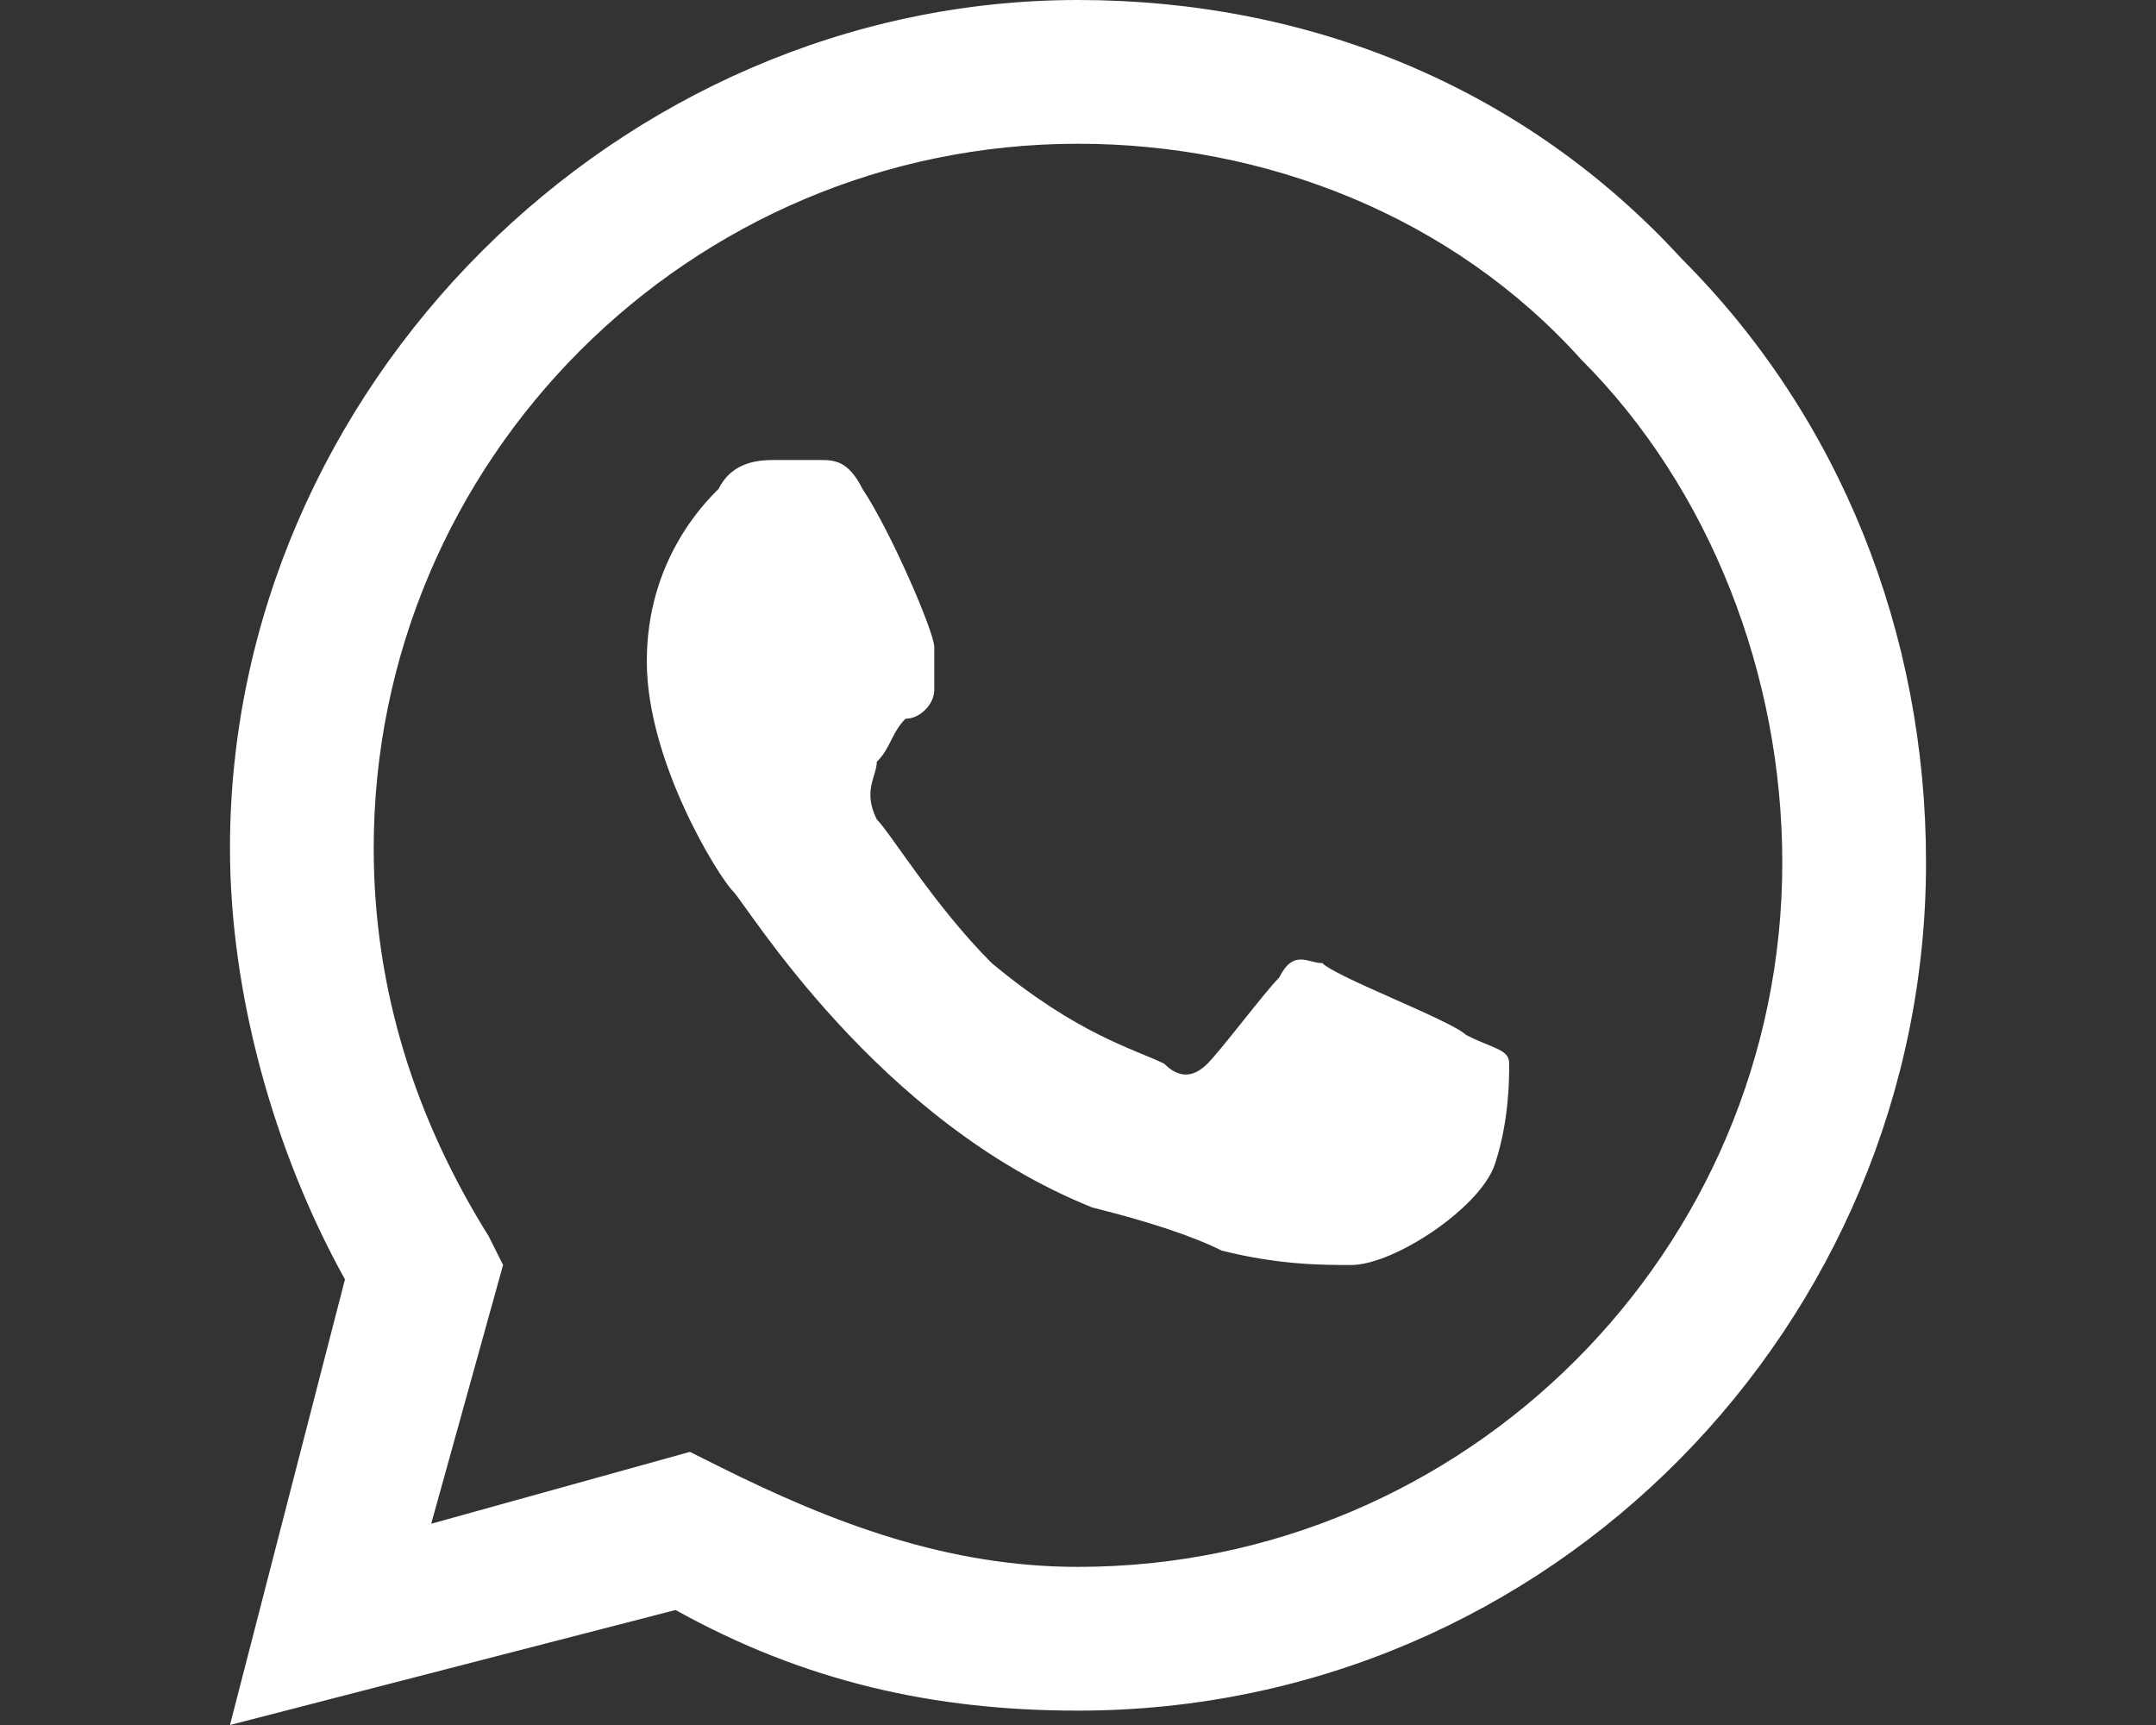
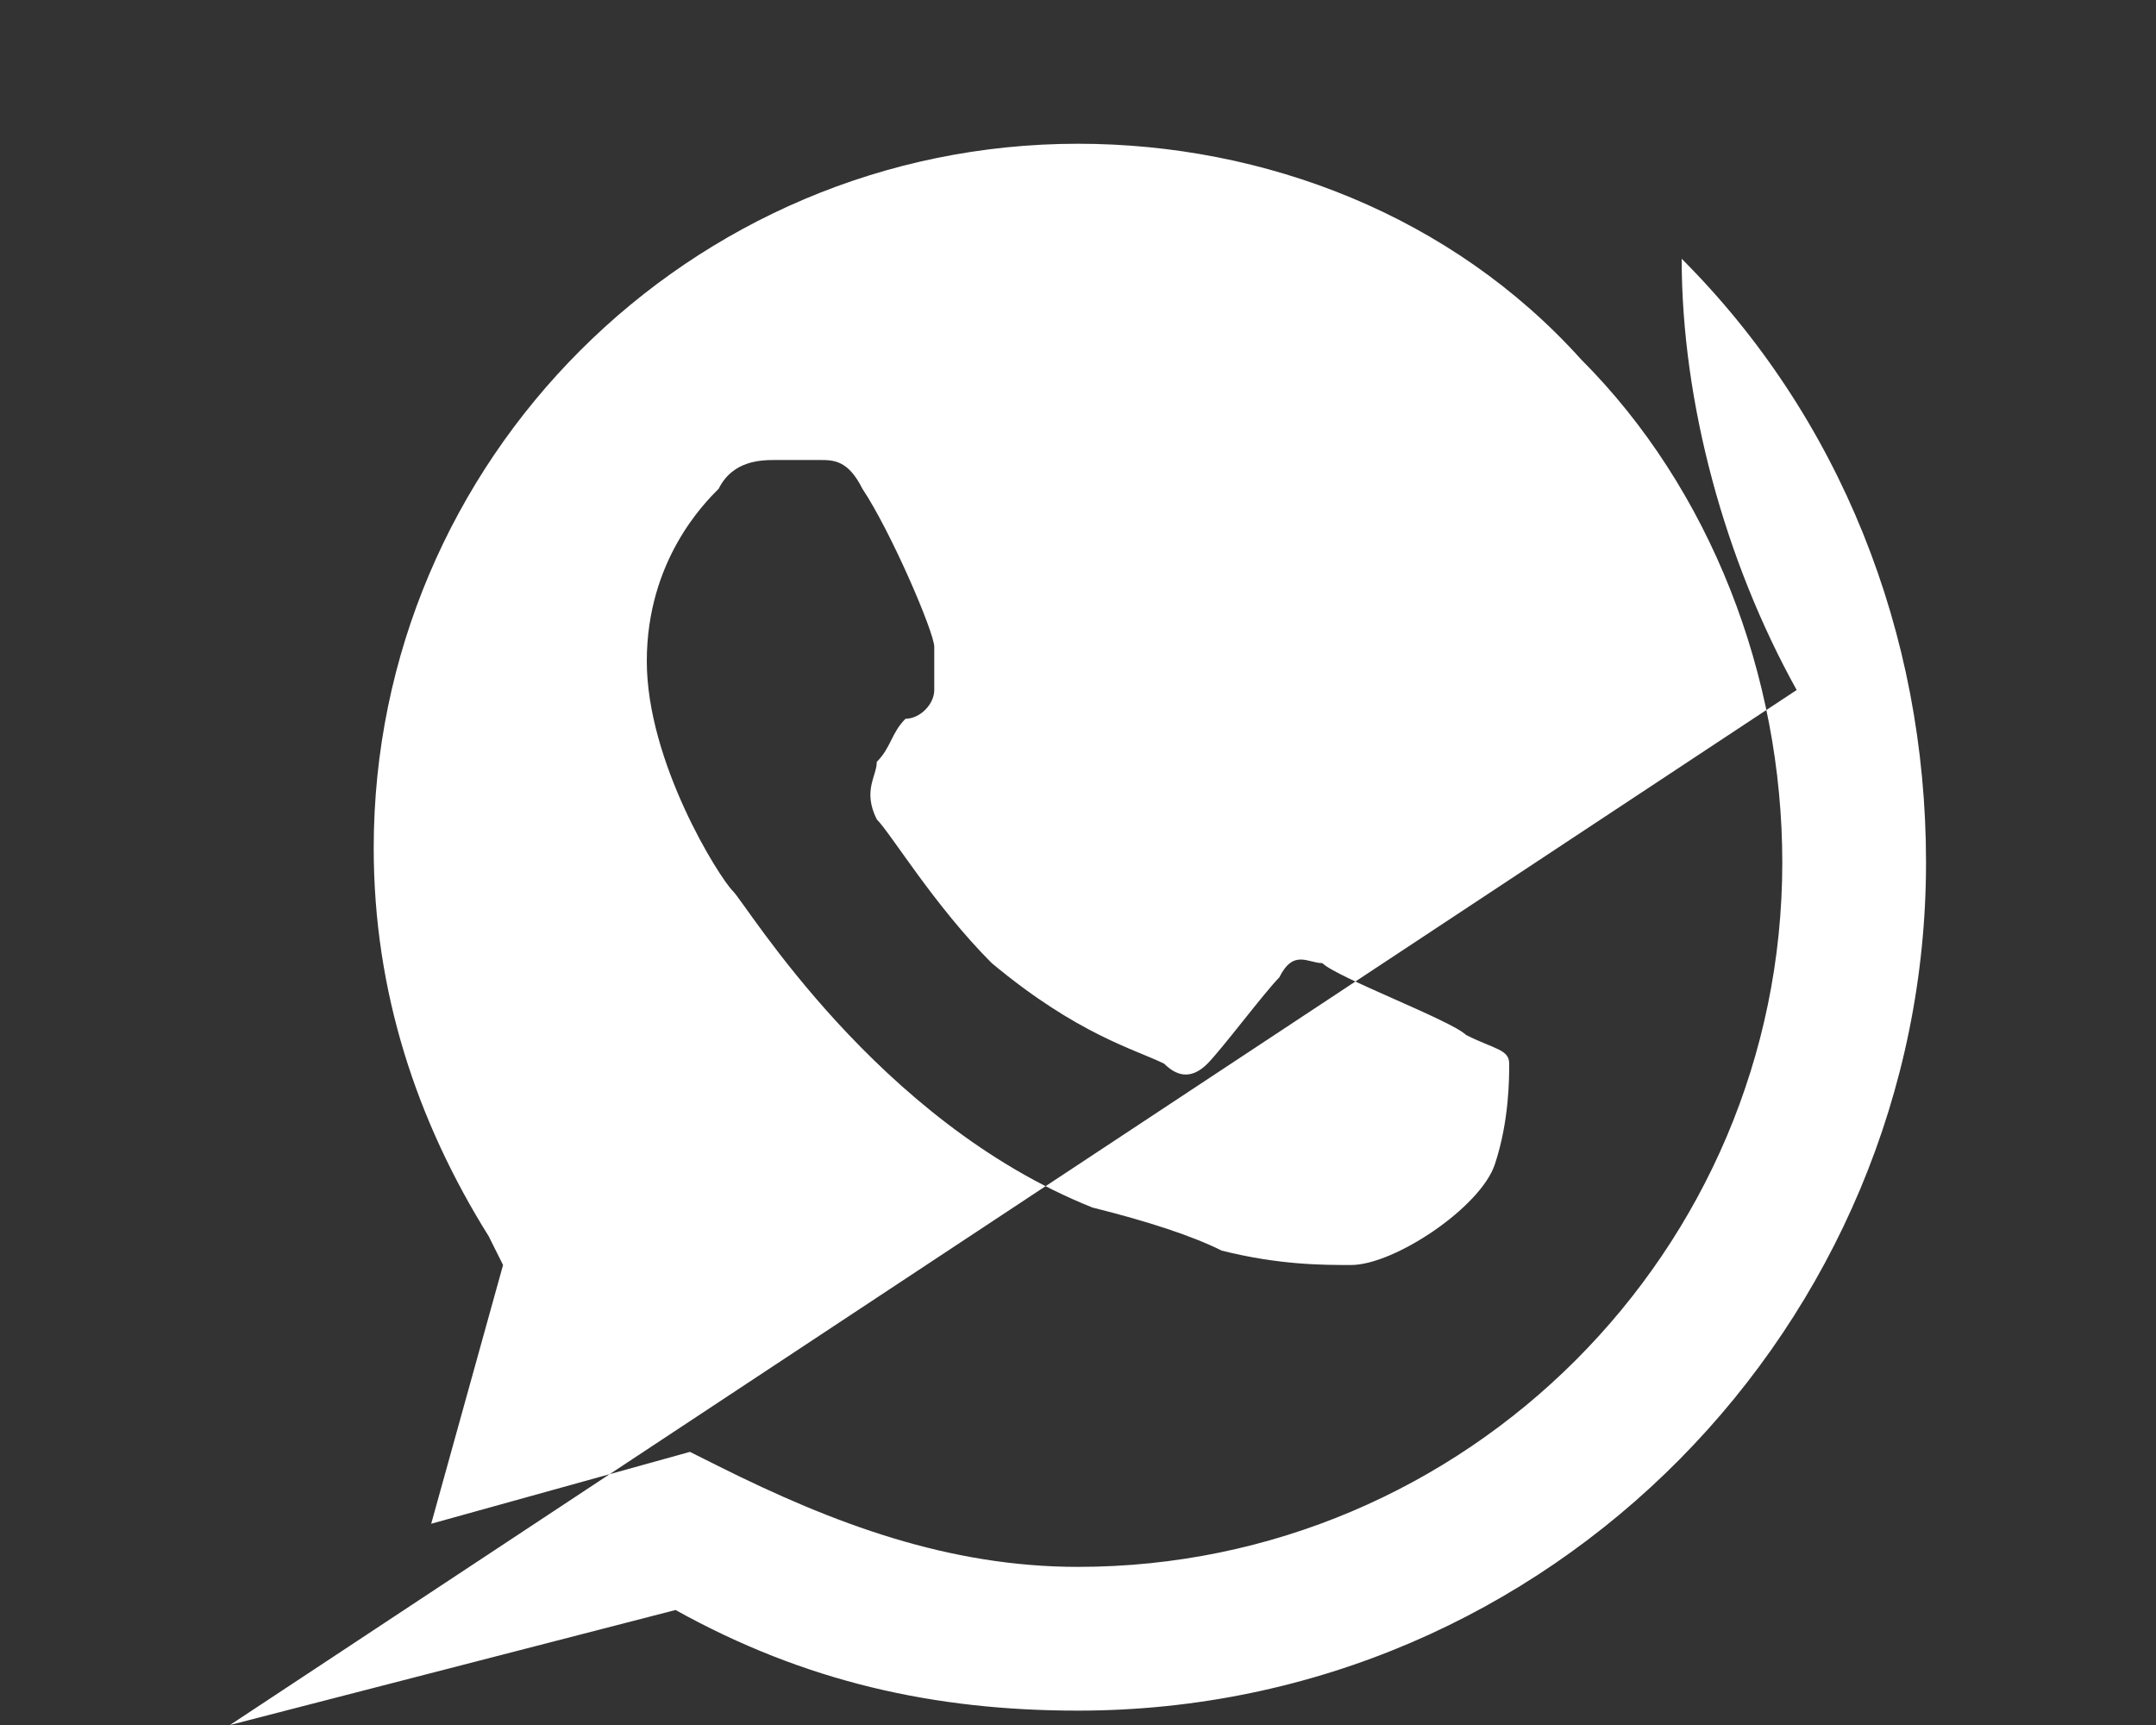
<svg xmlns="http://www.w3.org/2000/svg" width="15" height="12" viewBox="-2 -1 15 12">
  <rect x="-2" y="-1" width="15" height="12" fill="#333333" stroke="none" />
  <title>Fill 12</title>
-   <path fill="#FFF" d="M9.7.8C8.6-.4 7.1-1 5.5-1 2.3-1-.4 1.7-.4 4.9c0 1 .3 2.1.8 3L-.4 11l3.1-.8c.9.5 1.8.7 2.8.7 3.3 0 5.9-2.7 5.9-5.9 0-1.6-.6-3.1-1.7-4.2zM5.5 9.9c-.9 0-1.7-.3-2.5-.7l-.2-.1-1.8.5.5-1.8-.1-.2C.9 6.8.6 5.9.6 4.9.6 2.2 2.8 0 5.5 0 6.8 0 8.1.5 9 1.5c.9.9 1.4 2.2 1.4 3.5 0 2.7-2.2 4.9-4.9 4.9zm2.7-3.7c-.1-.1-.9-.4-1-.5-.1 0-.2-.1-.3.1-.1.1-.4.5-.5.6-.1.1-.2.1-.3 0-.2-.1-.6-.2-1.2-.7-.4-.4-.7-.9-.8-1-.1-.2 0-.3 0-.4.1-.1.1-.2.2-.3.1 0 .2-.1.2-.2v-.3c0-.1-.3-.8-.5-1.1-.1-.2-.2-.2-.3-.2h-.3c-.1 0-.3 0-.4.2-.1.1-.5.5-.5 1.2s.5 1.5.6 1.6 1 1.6 2.5 2.2c.4.1.7.2.9.3.4.1.7.1.9.1.3 0 .9-.4 1-.7.1-.3.1-.6.1-.7 0-.1-.1-.1-.3-.2z" />
+   <path fill="#FFF" d="M9.7.8c0 1 .3 2.1.8 3L-.4 11l3.1-.8c.9.5 1.8.7 2.8.7 3.3 0 5.9-2.7 5.9-5.9 0-1.6-.6-3.1-1.7-4.2zM5.5 9.9c-.9 0-1.7-.3-2.5-.7l-.2-.1-1.8.5.5-1.8-.1-.2C.9 6.8.6 5.9.6 4.9.6 2.2 2.8 0 5.5 0 6.8 0 8.1.5 9 1.5c.9.9 1.4 2.2 1.4 3.5 0 2.7-2.2 4.9-4.9 4.9zm2.7-3.7c-.1-.1-.9-.4-1-.5-.1 0-.2-.1-.3.1-.1.1-.4.5-.5.6-.1.1-.2.1-.3 0-.2-.1-.6-.2-1.2-.7-.4-.4-.7-.9-.8-1-.1-.2 0-.3 0-.4.1-.1.1-.2.2-.3.1 0 .2-.1.2-.2v-.3c0-.1-.3-.8-.5-1.1-.1-.2-.2-.2-.3-.2h-.3c-.1 0-.3 0-.4.2-.1.1-.5.5-.5 1.2s.5 1.5.6 1.6 1 1.6 2.5 2.2c.4.1.7.2.9.3.4.1.7.1.9.1.3 0 .9-.4 1-.7.1-.3.1-.6.1-.7 0-.1-.1-.1-.3-.2z" />
</svg>